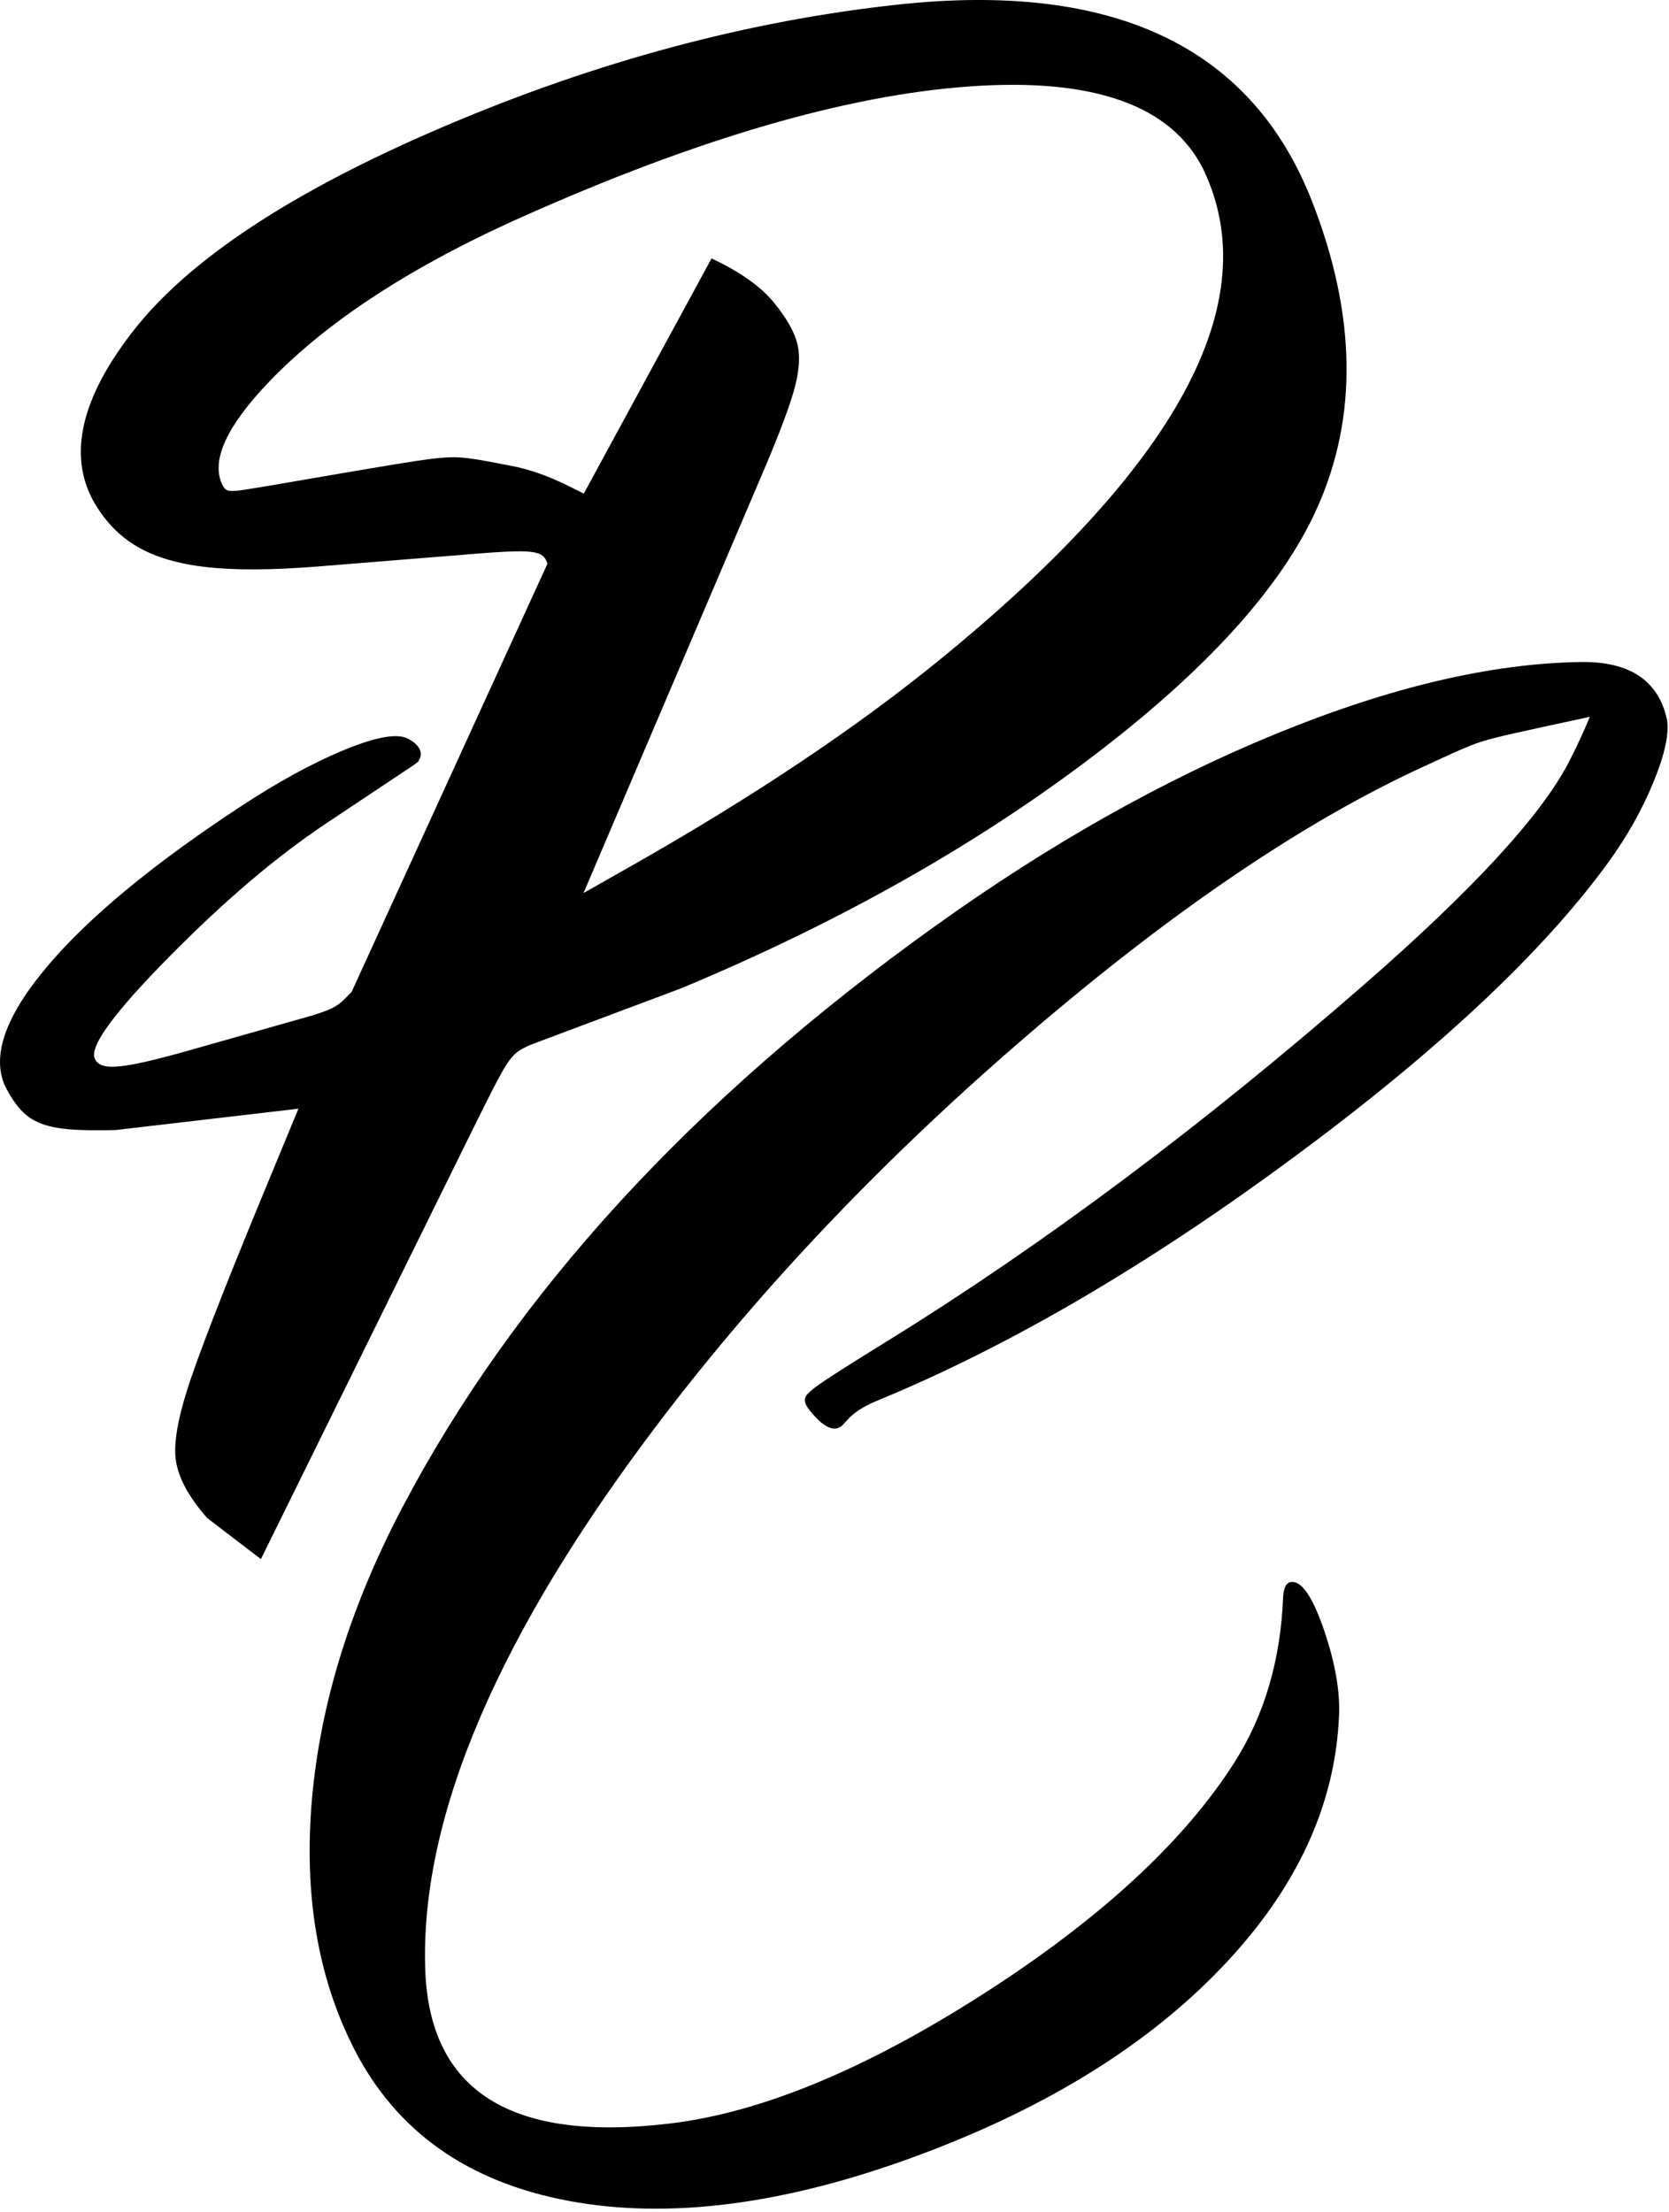
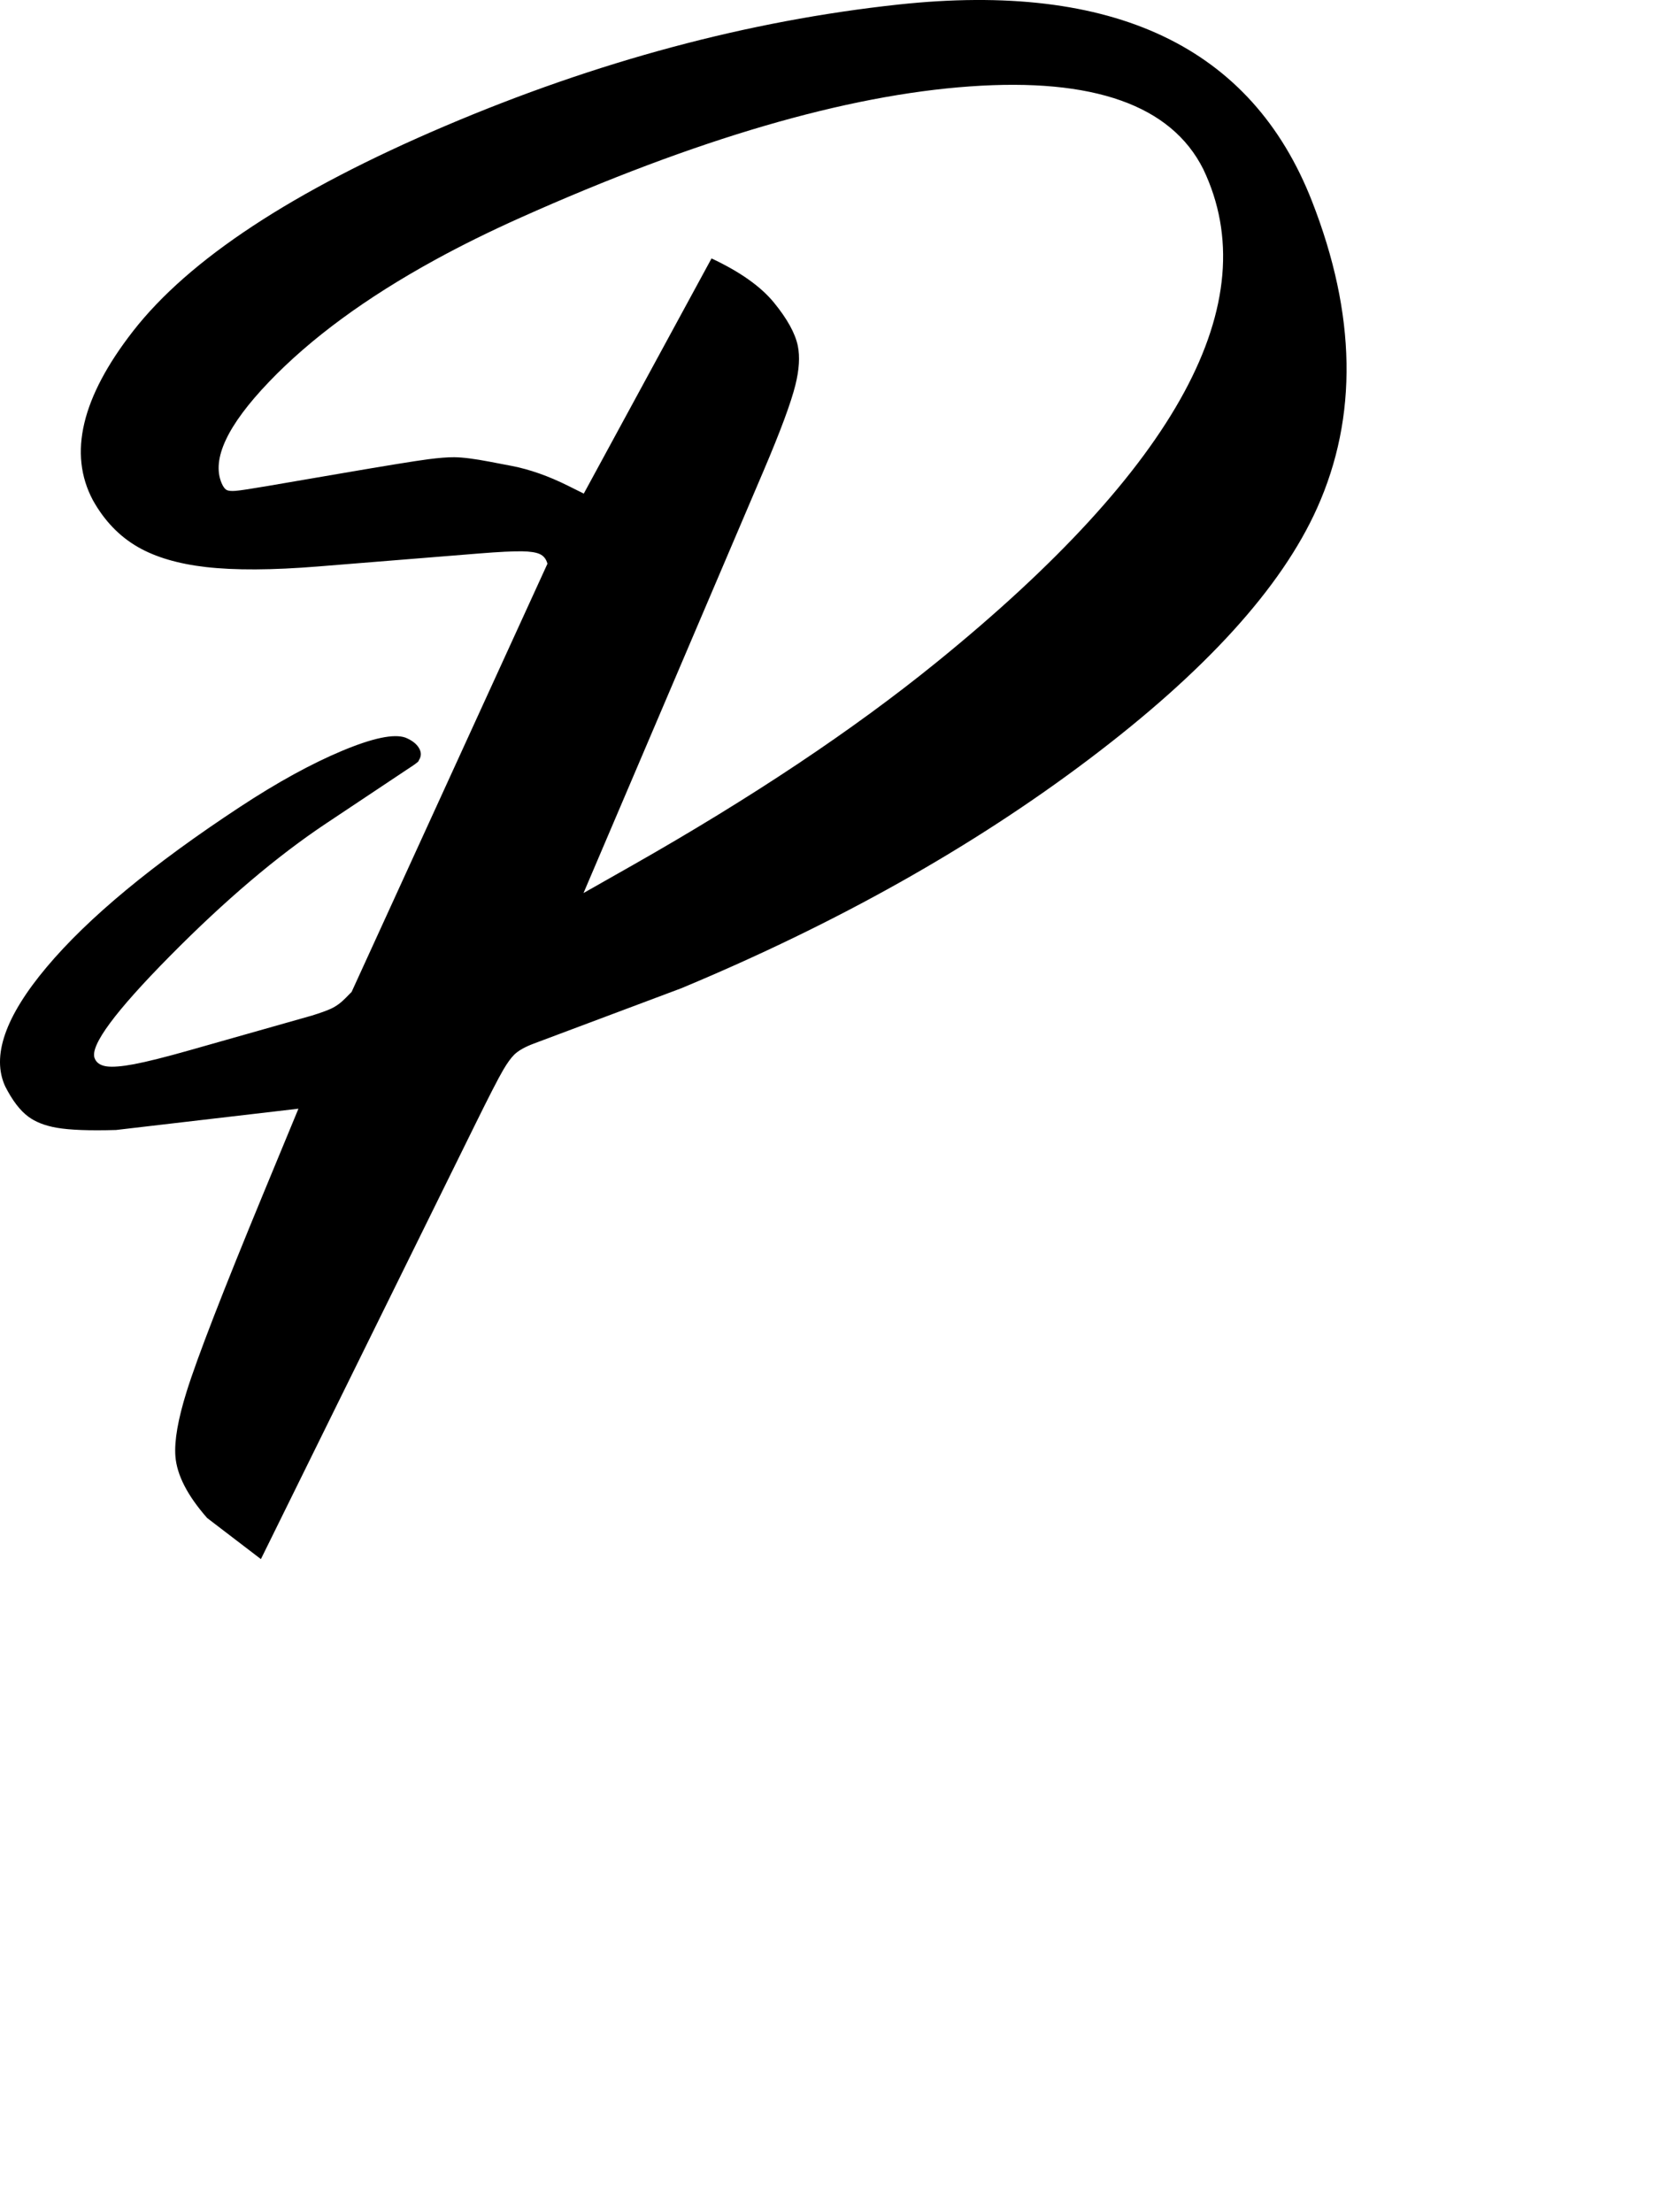
<svg xmlns="http://www.w3.org/2000/svg" viewBox="0 0 446 591" clip-rule="evenodd" fill-rule="evenodd" image-rendering="optimizeQuality" text-rendering="geometricPrecision" shape-rendering="geometricPrecision" xml:space="preserve">
  <g id="Layer_1">
    <path d="M79.75,296.24 L31.01,301.93 C23.94,302.14 18.65,301.94 15.14,301.33 C12.01,300.78 9.47,299.79 7.53,298.34 C5.34,296.71 3.3,294.03 1.4,290.3 C-2.32,282.25 1.37,271.62 12.46,258.42 C23.54,245.23 40.78,230.95 64.17,215.58 C74.1,209.05 83.18,204.07 91.41,200.62 C99.63,197.18 105.28,196 108.35,197.09 C110.09,197.81 111.29,198.74 111.96,199.87 C112.63,201 112.62,202.09 111.93,203.14 L111.86,203.33 C111.83,203.47 111.43,203.81 110.65,204.36 L87.16,220.01 C74.05,228.74 60.16,240.53 45.49,255.37 C30.82,270.21 24.08,279.31 25.26,282.68 C25.71,283.95 26.8,284.7 28.53,284.94 C30.14,285.15 32.55,284.96 35.76,284.36 C39.21,283.71 44.2,282.46 50.72,280.61 L83.34,271.36 C85.69,270.63 87.4,270.01 88.47,269.51 C89.82,268.88 91.12,267.94 92.35,266.67 L93.96,265.04 L146.29,150.63 C145.96,149.35 145.24,148.47 144.14,148 C143.17,147.58 141.64,147.35 139.56,147.31 C137.2,147.27 133.34,147.46 127.99,147.89 L84.97,151.36 C72.71,152.35 62.72,152.4 54.99,151.51 C47.62,150.66 41.58,148.88 36.86,146.17 C31.9,143.32 27.88,139.14 24.81,133.63 C18.21,121.21 21.79,106.17 35.54,88.5 C50.53,69.24 78.33,50.96 118.94,33.67 C159.57,16.37 199.93,5.55 240.01,1.22 C297.6,-5 334.46,12.51 350.59,53.75 C362.44,84.04 362.9,111.37 351.97,135.74 C342.45,156.99 322.13,179.36 291.02,202.85 C259.92,226.34 223.6,246.74 182.06,264.06 L142.63,278.85 C140.26,279.74 138.53,280.72 137.43,281.79 C136.55,282.66 135.56,284.02 134.47,285.88 C133.12,288.19 130.61,293.08 126.93,300.55 L69.72,416.59 L55.36,405.61 C50.08,399.61 47.25,394.1 46.87,389.08 C46.56,384.98 47.56,379.24 49.87,371.84 C52.7,362.78 59.56,345.07 70.46,318.7 L79.75,296.24 L79.75,296.24 zM136.72,124.49 C141.55,125.42 146.59,127.2 151.85,129.82 L156,131.89 L190.14,69.05 C197.75,72.62 203.32,76.56 206.84,80.88 C210.39,85.23 212.51,89.08 213.2,92.43 C213.78,95.3 213.57,98.79 212.55,102.88 C211.36,107.65 208.53,115.27 204.07,125.74 L155.93,238.62 L169.01,231.2 C200.98,213.05 228.03,195 250.18,177.04 C314.73,124.7 338.52,80.76 321.55,45.21 C312.99,28.11 292.19,20.74 259.16,23.09 C226.13,25.43 186.11,37.12 139.11,58.15 C130.93,61.81 123.33,65.56 116.31,69.41 C97.8,79.55 82.99,90.43 71.86,102.06 C60.74,113.68 56.52,122.68 59.21,129.07 C59.65,130.13 60.16,130.77 60.74,131 C61.21,131.18 61.96,131.23 62.99,131.15 C64.29,131.04 67.12,130.61 71.49,129.86 L91.56,126.42 C103.21,124.42 110.84,123.18 114.44,122.71 C117.28,122.34 119.59,122.16 121.38,122.17 C123.64,122.19 126.8,122.59 130.87,123.37 L136.72,124.49 L136.72,124.49 z" fill="#000000" />
-     <path d="M83.4,480.35 C85.69,454.85 93.75,428.96 107.57,402.69 C137.54,345.74 184.9,294.05 249.66,247.61 C280.34,225.61 310.83,208.41 341.14,196.01 C371.45,183.6 398.55,177.23 422.44,176.89 C435.5,176.71 443.17,181.82 445.45,192.23 C446.1,195.95 444.9,201.52 441.86,208.95 C438.81,216.38 434.78,223.54 429.77,230.44 C412.34,254.42 384.37,280.64 345.87,309.11 C307.36,337.58 270.84,359.03 236.3,373.47 L234.13,374.38 C230.72,375.8 228.16,377.47 226.44,379.39 L225.44,380.51 C223.3,382.91 220.3,381.72 216.45,376.95 L216.18,376.61 C215.07,375.17 214.8,373.99 215.37,373.05 C215.82,372.31 216.97,371.29 218.81,369.98 C221.15,368.32 226.78,364.73 235.69,359.21 L237.79,357.91 C279.23,332.24 321.5,300.61 364.61,263.01 C393.61,237.71 411.8,217.95 419.18,203.73 C421.25,199.75 423.13,195.69 424.83,191.54 L414.8,193.7 C407.13,195.35 402.04,196.5 399.52,197.14 C397.53,197.65 395.79,198.17 394.29,198.71 C392.39,199.4 389.34,200.71 385.15,202.65 L379.96,205.04 C348.32,219.64 313.41,243.3 275.24,276.02 C237.06,308.74 204.21,343.16 176.7,379.27 C133.3,436.22 112.28,485.18 113.63,526.15 C114.71,558.8 136.58,572.54 179.23,567.37 C203.46,564.43 231.22,552.95 262.51,532.93 C293.8,512.91 316.23,492.28 329.79,471.04 C337.88,458.38 342.24,443.55 342.89,426.56 C343.09,423.64 344.09,422.37 345.89,422.75 C348.48,423.29 351.18,427.73 353.99,436.08 C356.8,444.43 358.08,451.82 357.83,458.23 C356.88,482.23 346.53,504.61 326.77,525.38 C307.01,546.16 280.15,562.9 246.18,575.61 C210.48,588.97 179.1,593.13 152.03,588.08 C124.96,583.04 105.81,569.46 94.57,547.35 C84.83,528.19 81.11,505.86 83.4,480.35 L83.4,480.35 z" fill="#000000" />
  </g>
</svg>